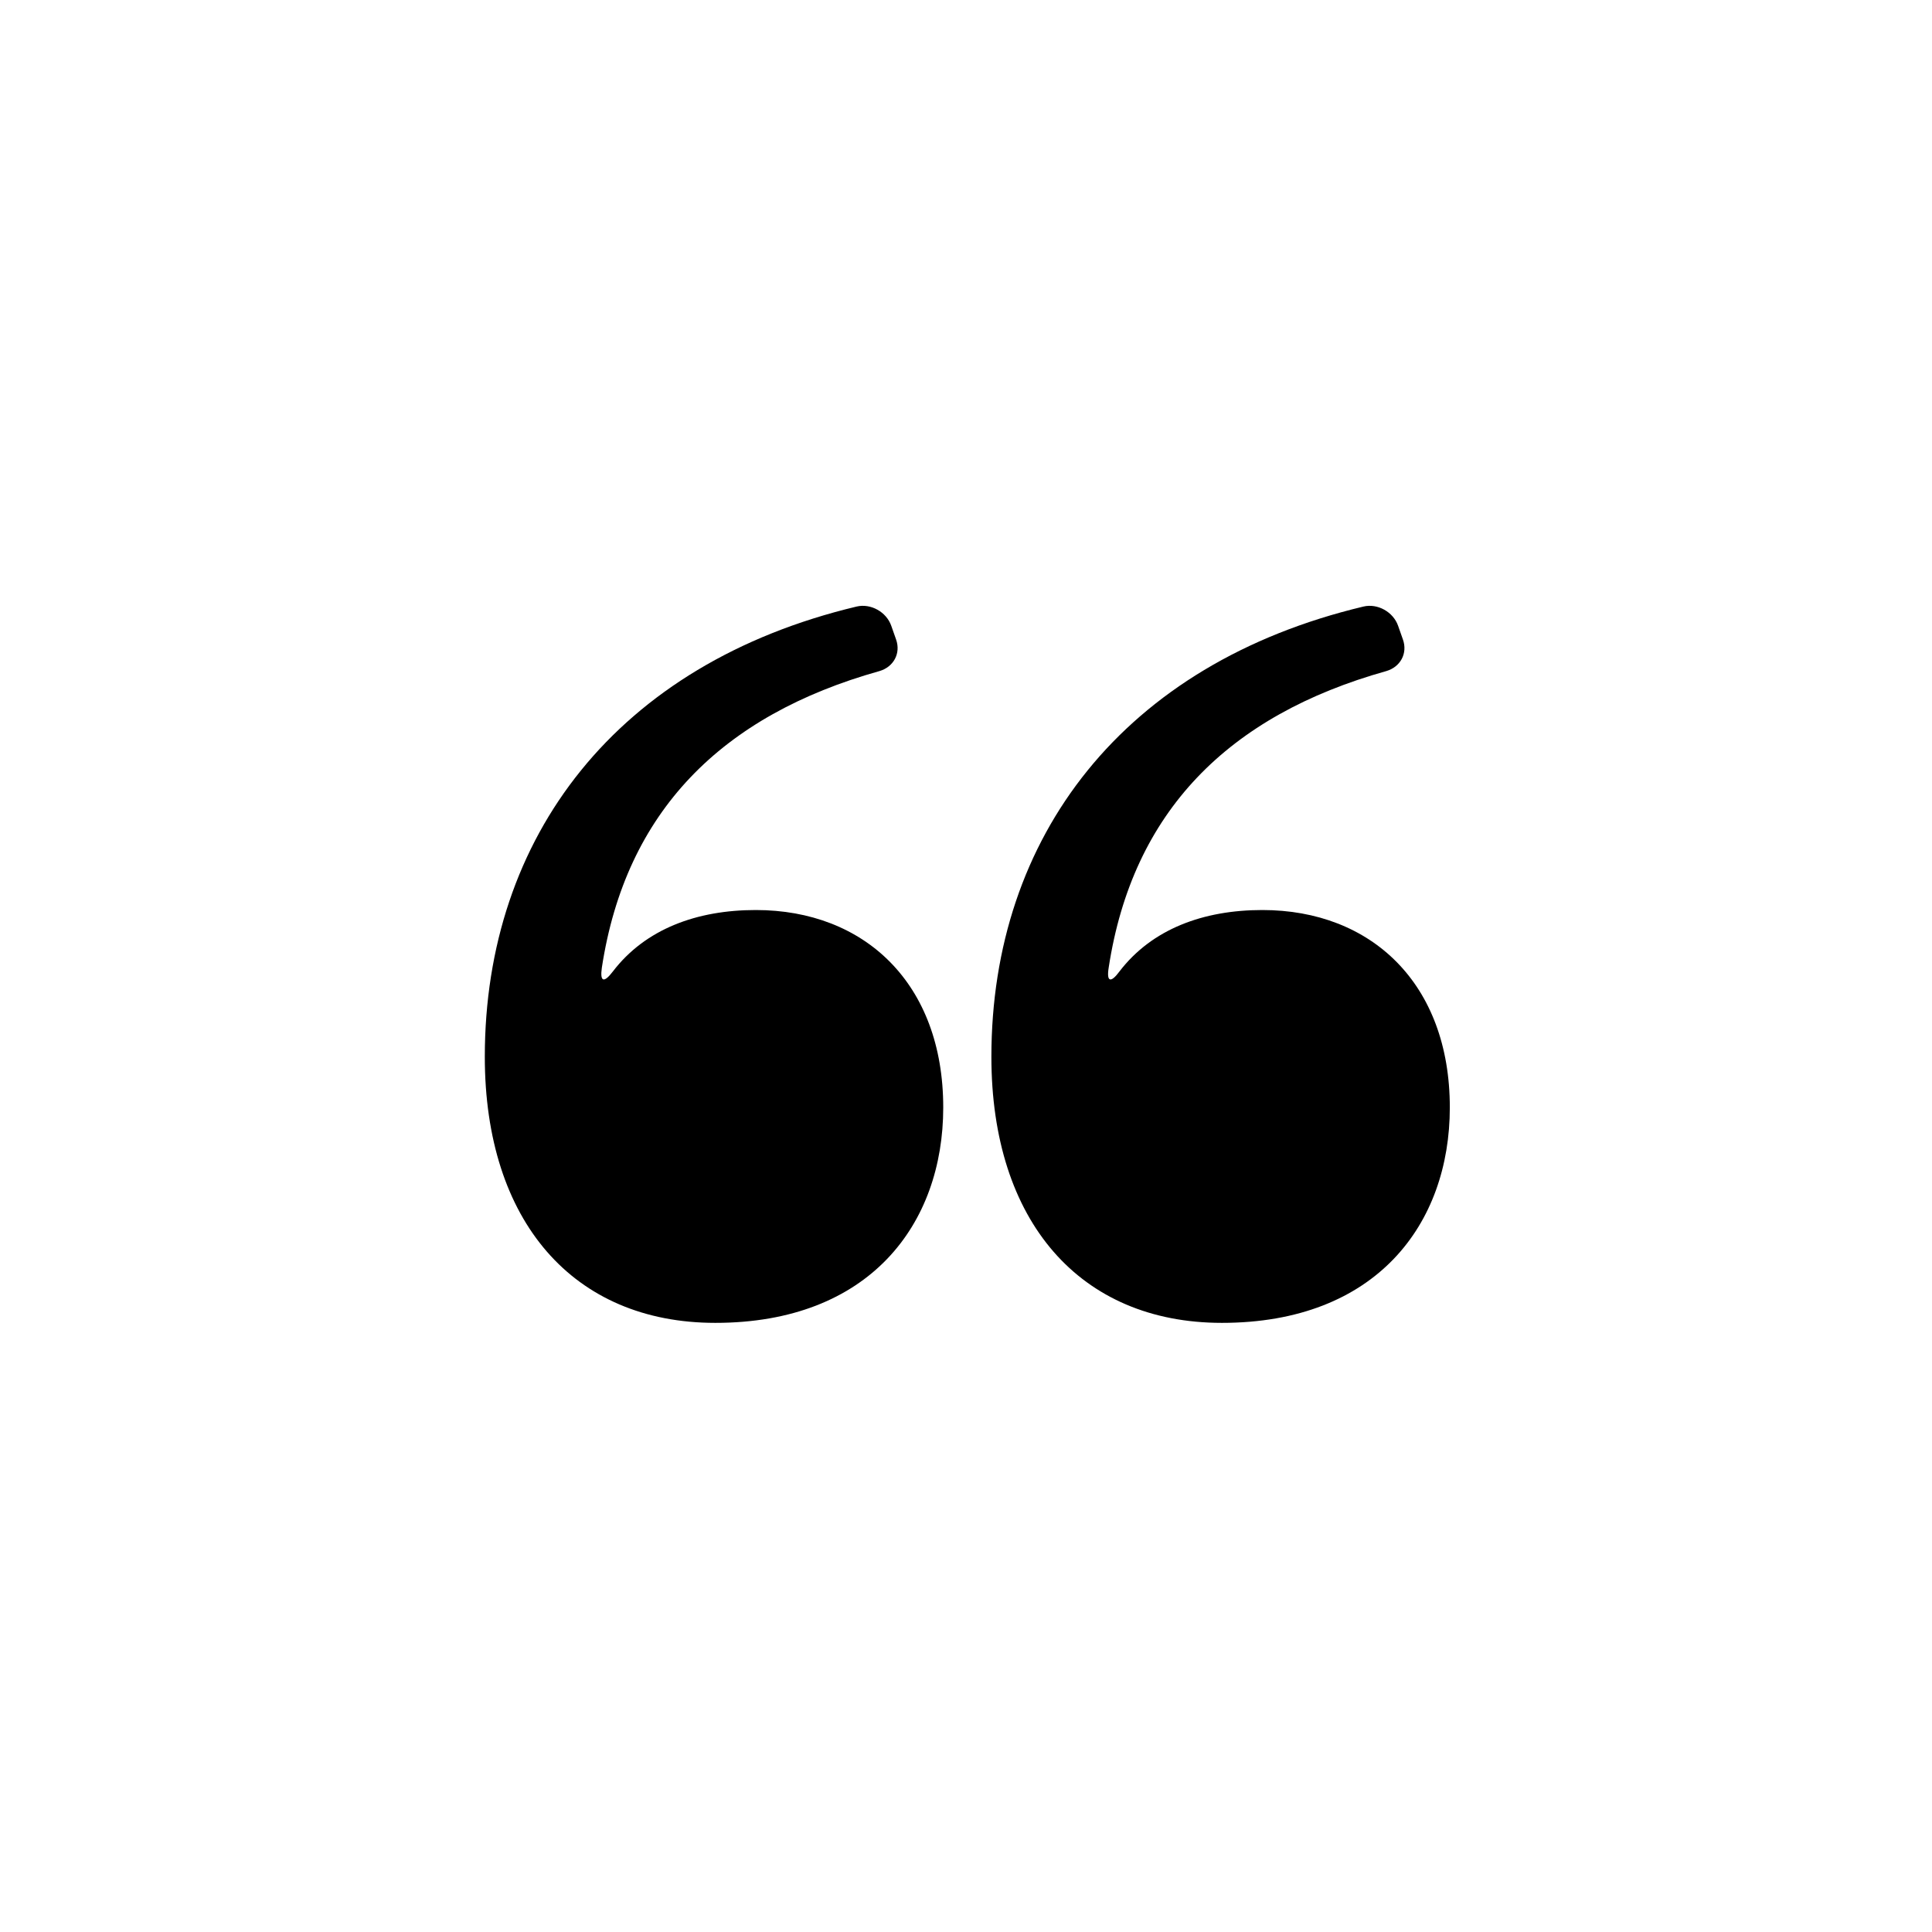
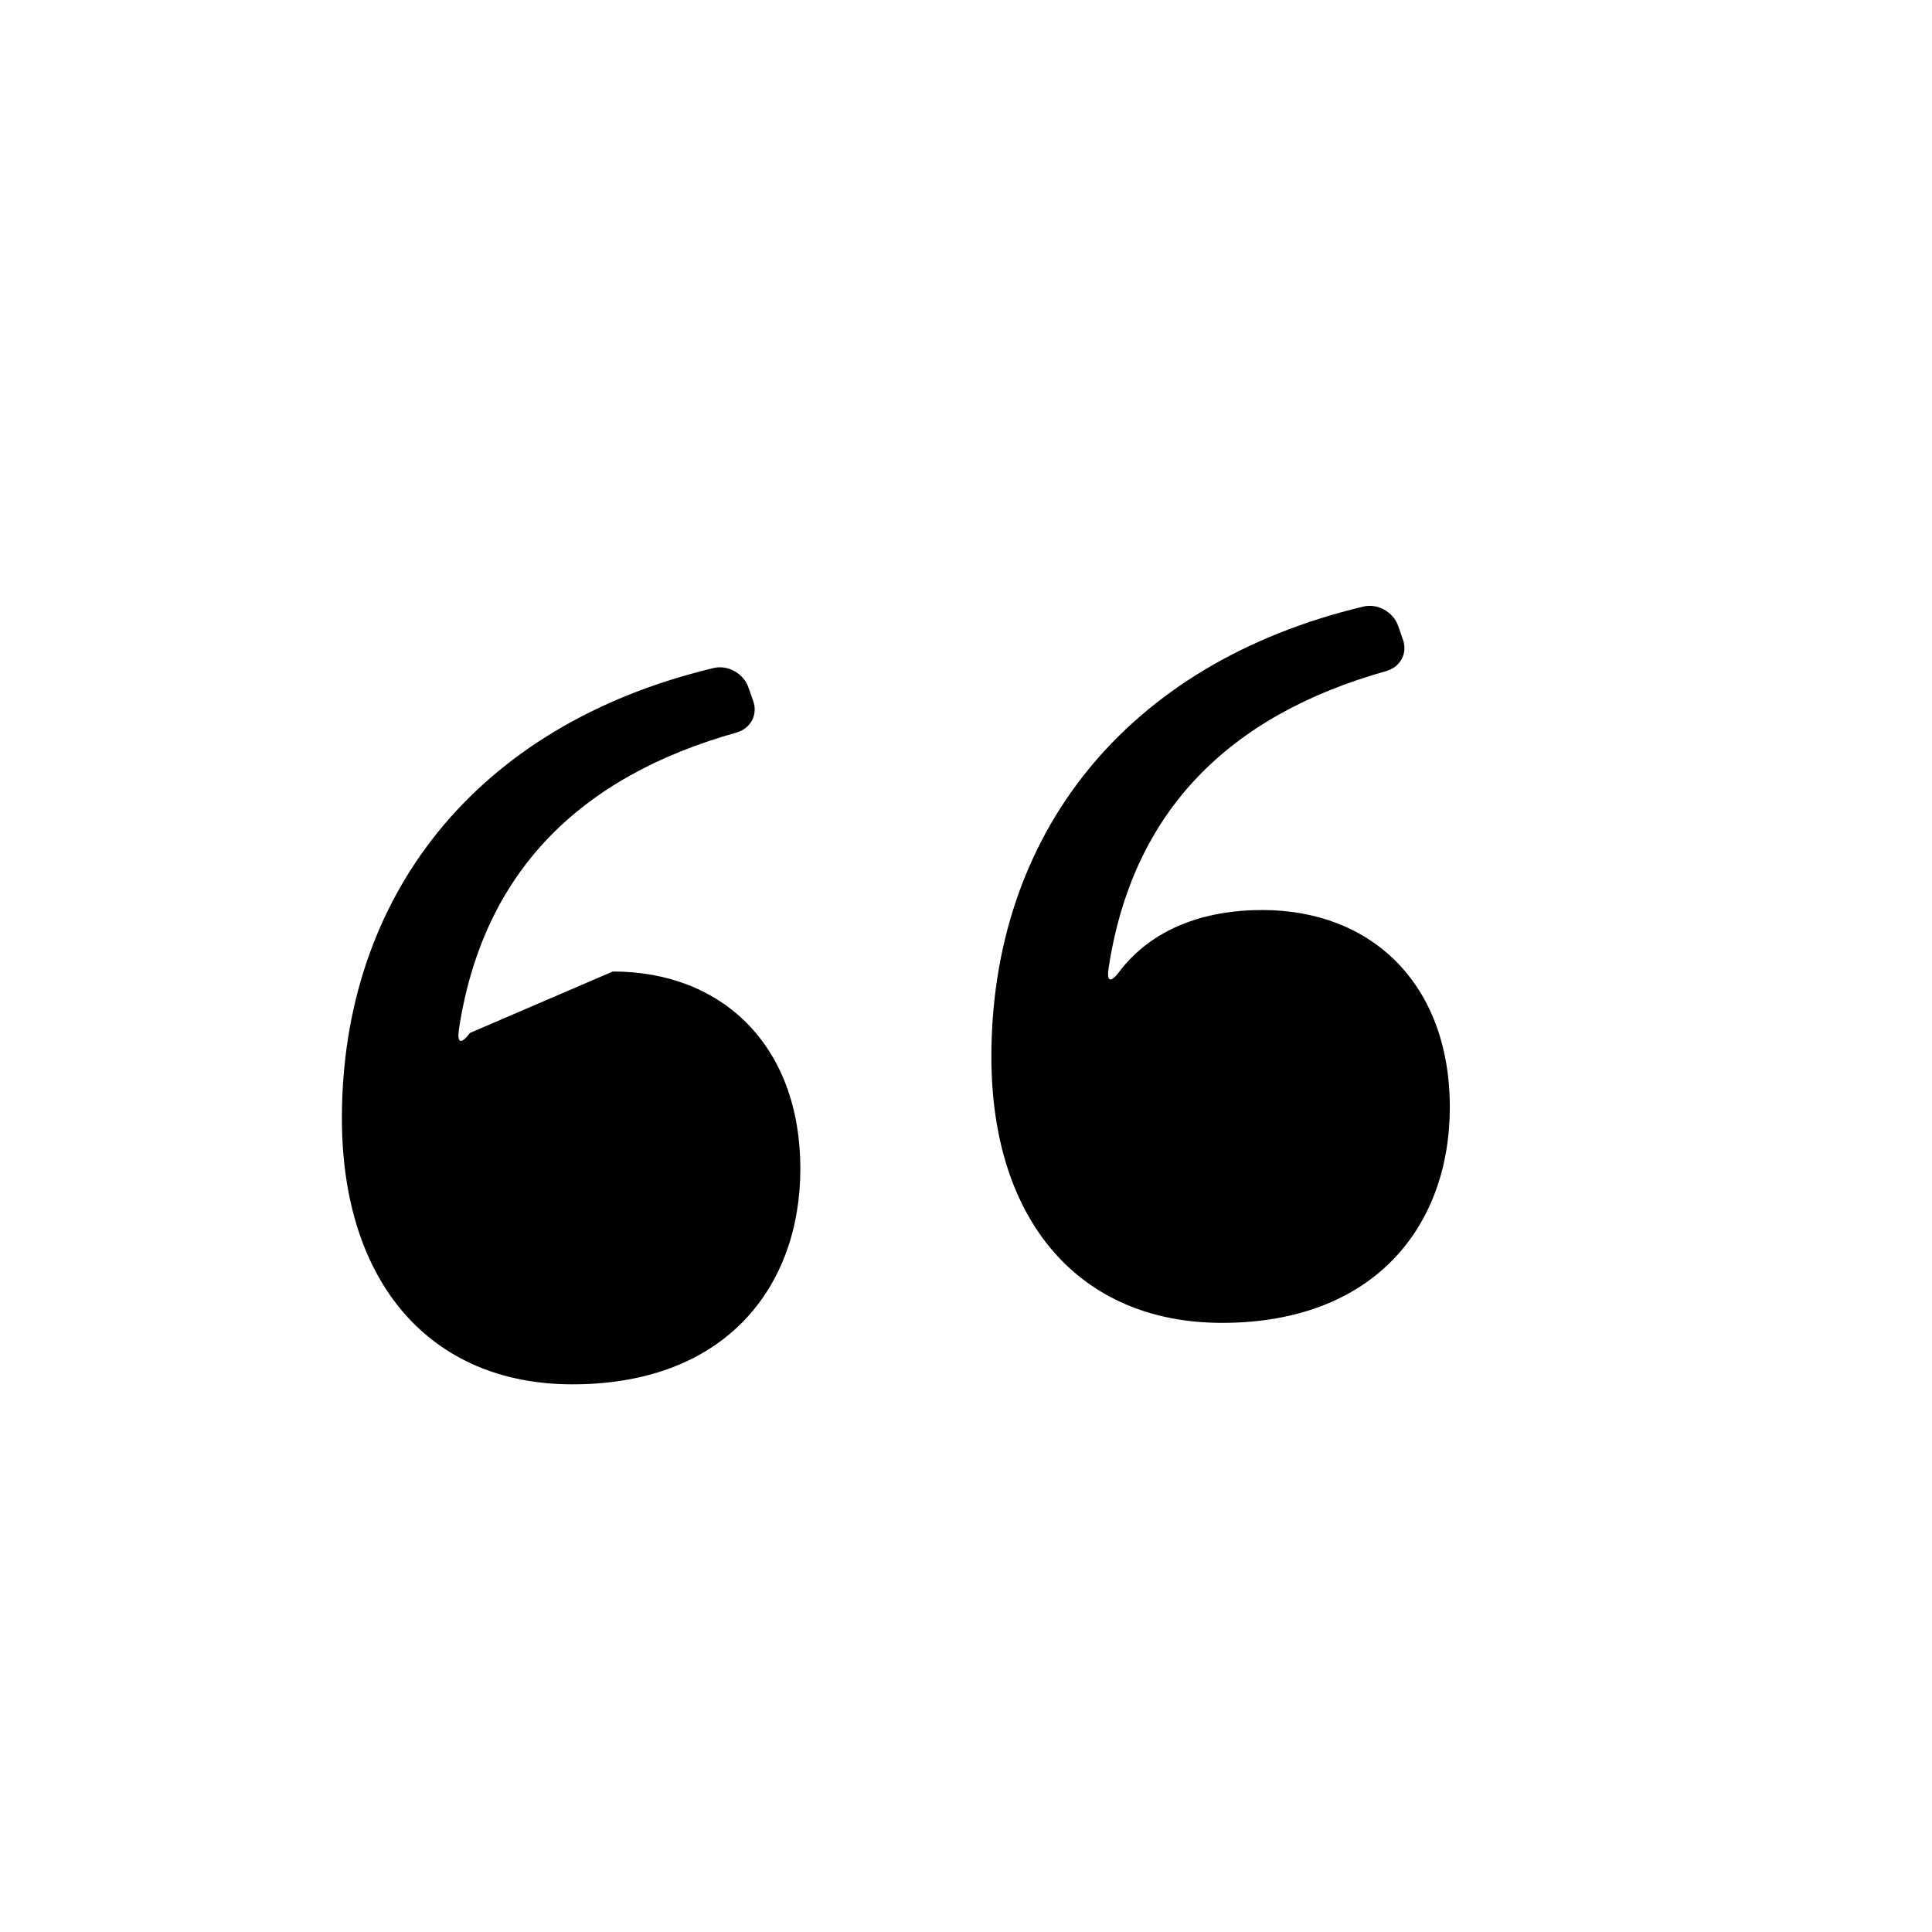
<svg xmlns="http://www.w3.org/2000/svg" width="500" height="500" viewBox="0 0 500 500">
  <g transform="translate(125.468,156.786)translate(124.878,92.789)rotate(0)translate(-124.878,-92.789) scale(6.628,6.628)" opacity="1">
    <defs class="defs" />
-     <path transform="translate(-5.16,-9.992)" d="M10.16,24.27c1.27,-1.66 3.28,-2.4 5.58,-2.4c4.25,0 7.32,2.87 7.32,7.71c0,4.55 -2.87,8.41 -8.9,8.41c-5.54,0 -9,-3.96 -9,-10.39c0,-8.6 5.17,-15.35 14.52,-17.58c0.55,-0.13 1.16,0.21 1.35,0.75l0.19,0.54c0.19,0.54 -0.1,1.07 -0.65,1.23c-6.17,1.73 -9.91,5.49 -10.84,11.58c-0.08,0.56 0.08,0.61 0.43,0.15zM29.94,24.27c1.27,-1.66 3.28,-2.4 5.58,-2.4c4.25,0 7.32,2.87 7.32,7.71c0,4.55 -2.87,8.41 -8.9,8.41c-5.54,0 -9,-3.96 -9,-10.39c0,-8.6 5.17,-15.35 14.53,-17.58c0.55,-0.13 1.16,0.21 1.35,0.75l0.19,0.54c0.19,0.54 -0.1,1.07 -0.65,1.23c-6.17,1.73 -9.91,5.49 -10.84,11.58c-0.09,0.56 0.08,0.61 0.42,0.15z" fill="#000000" class="fill c1" />
+     <path transform="translate(-5.16,-9.992)" d="M10.16,24.27c4.25,0 7.32,2.87 7.32,7.71c0,4.55 -2.87,8.41 -8.9,8.41c-5.54,0 -9,-3.96 -9,-10.39c0,-8.6 5.17,-15.35 14.52,-17.58c0.55,-0.13 1.16,0.21 1.35,0.75l0.19,0.54c0.19,0.54 -0.1,1.07 -0.65,1.23c-6.17,1.73 -9.91,5.49 -10.84,11.58c-0.08,0.56 0.08,0.61 0.43,0.15zM29.94,24.27c1.27,-1.66 3.28,-2.4 5.58,-2.4c4.25,0 7.32,2.87 7.32,7.71c0,4.55 -2.87,8.41 -8.9,8.41c-5.54,0 -9,-3.96 -9,-10.39c0,-8.6 5.17,-15.35 14.53,-17.58c0.55,-0.13 1.16,0.21 1.35,0.75l0.19,0.54c0.19,0.54 -0.1,1.07 -0.65,1.23c-6.17,1.73 -9.91,5.49 -10.84,11.58c-0.09,0.56 0.08,0.61 0.42,0.15z" fill="#000000" class="fill c1" />
  </g>
</svg>